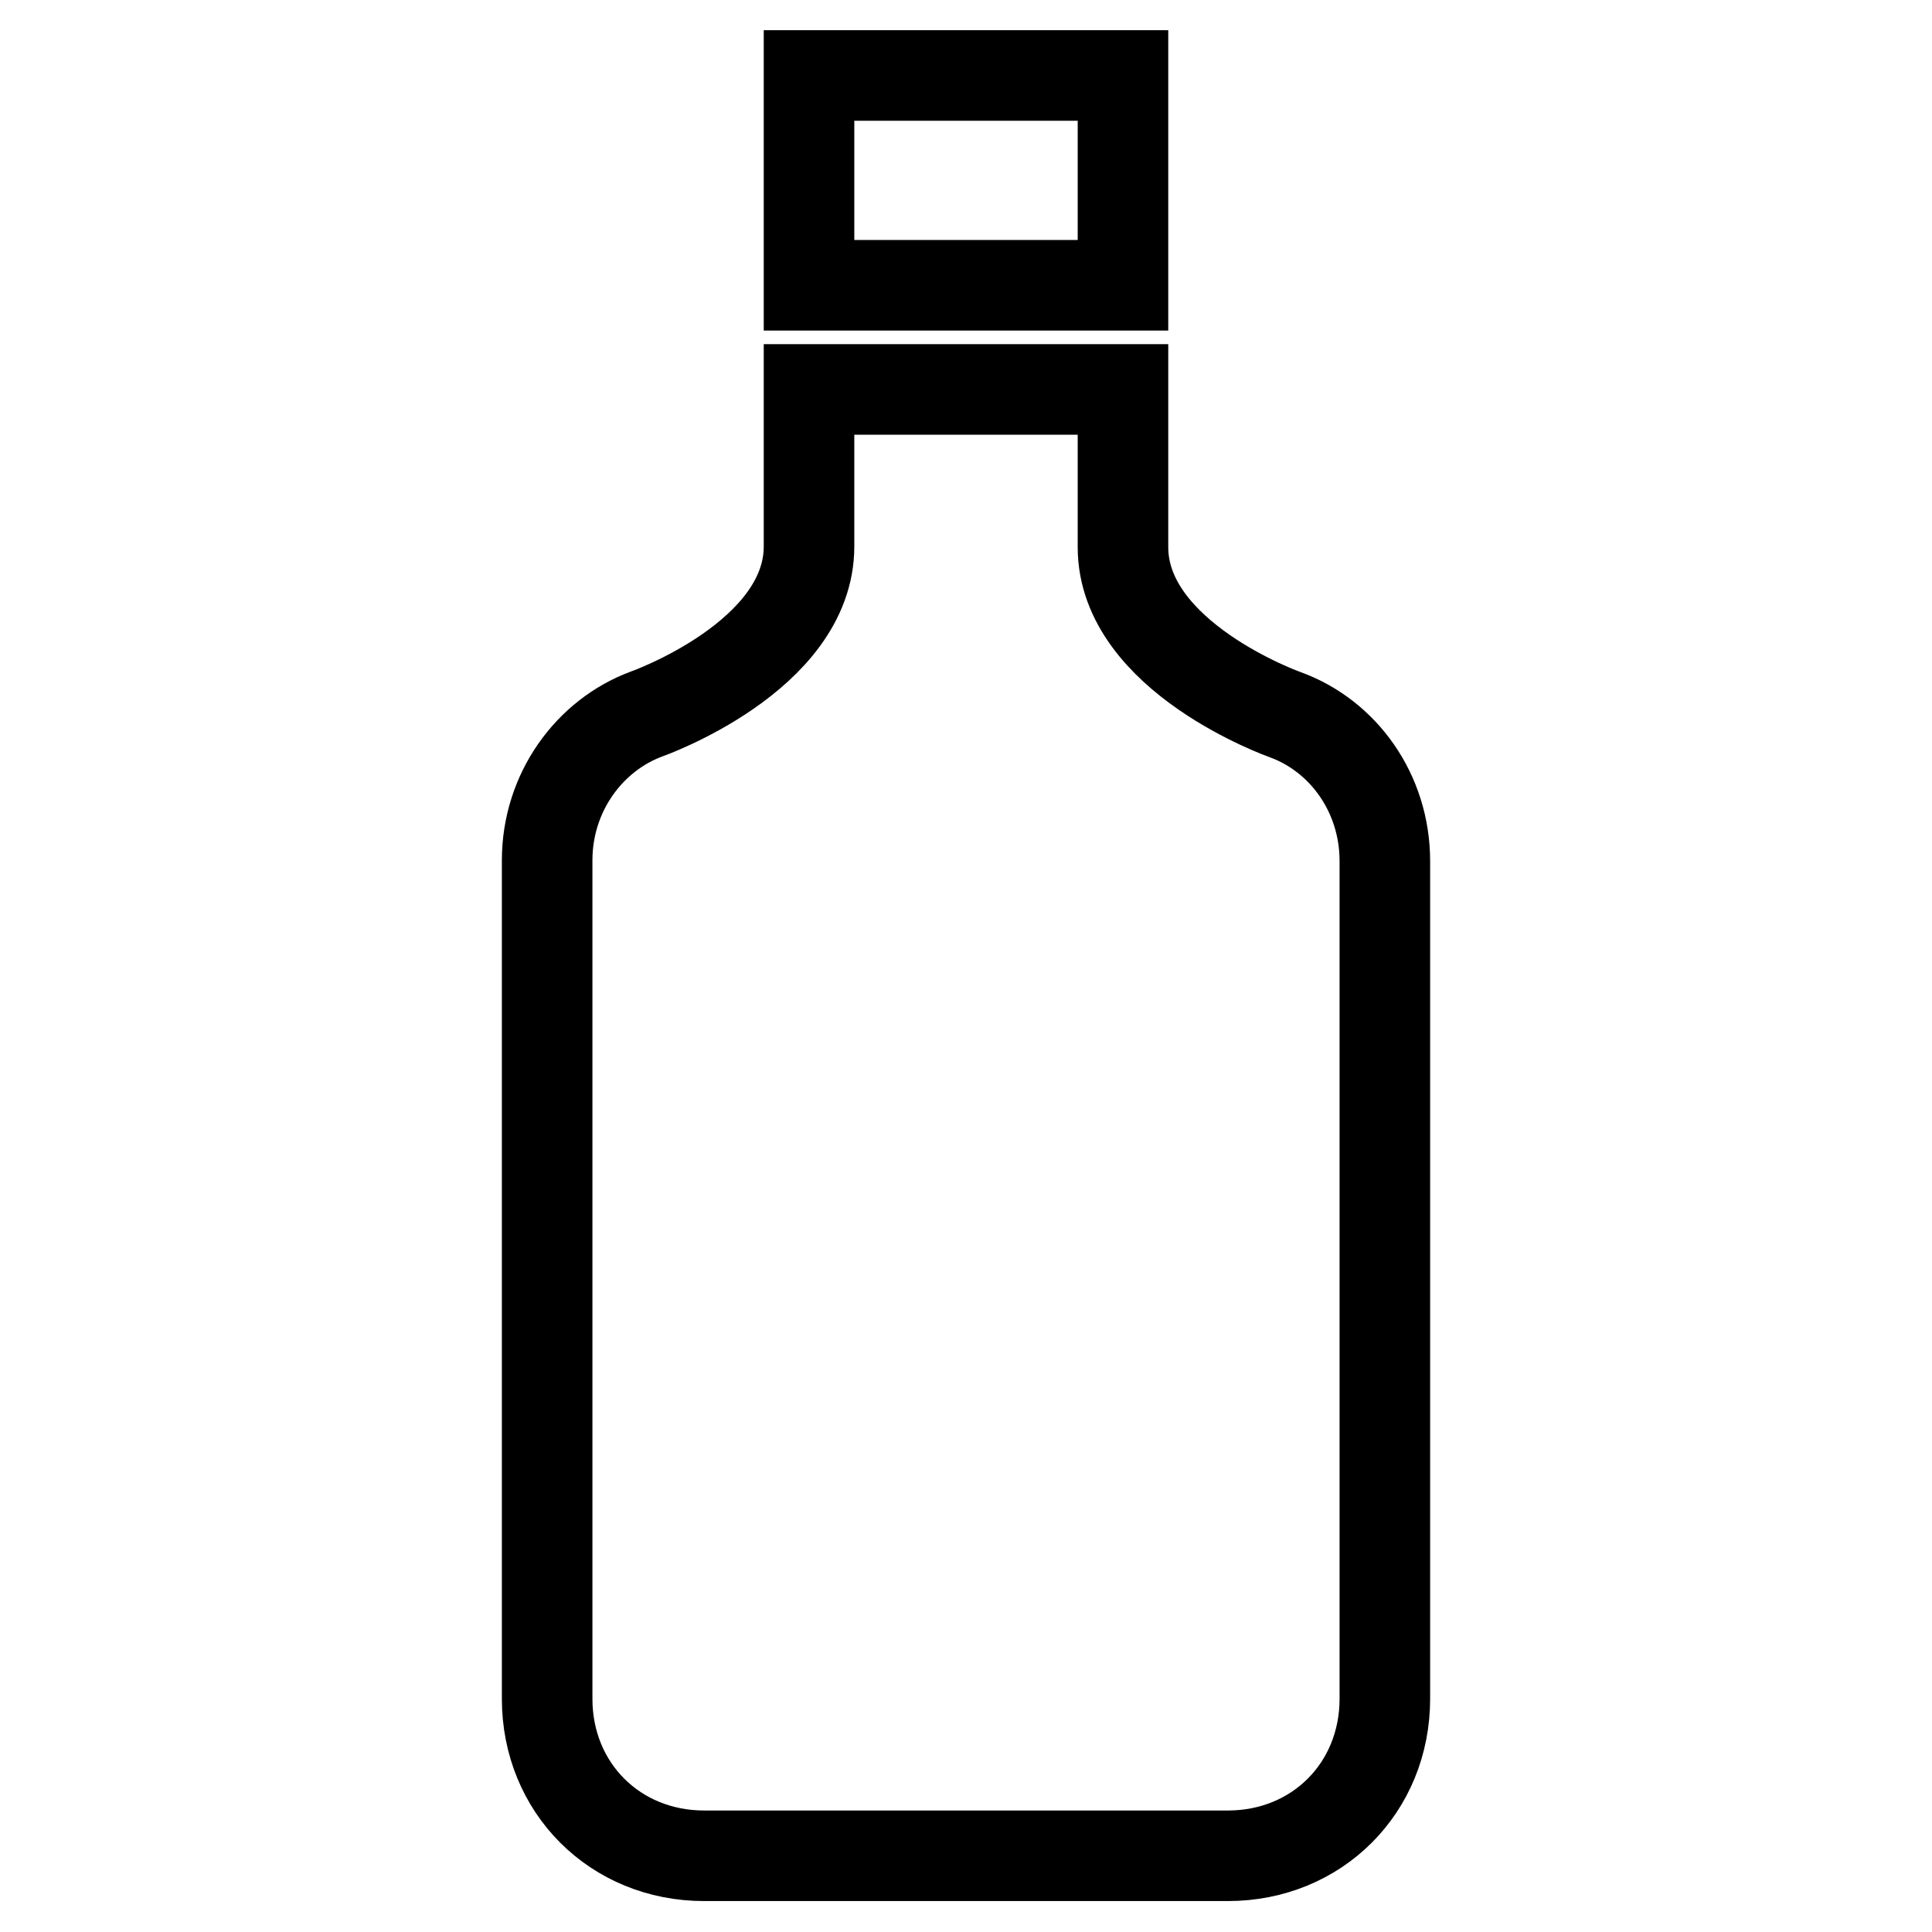
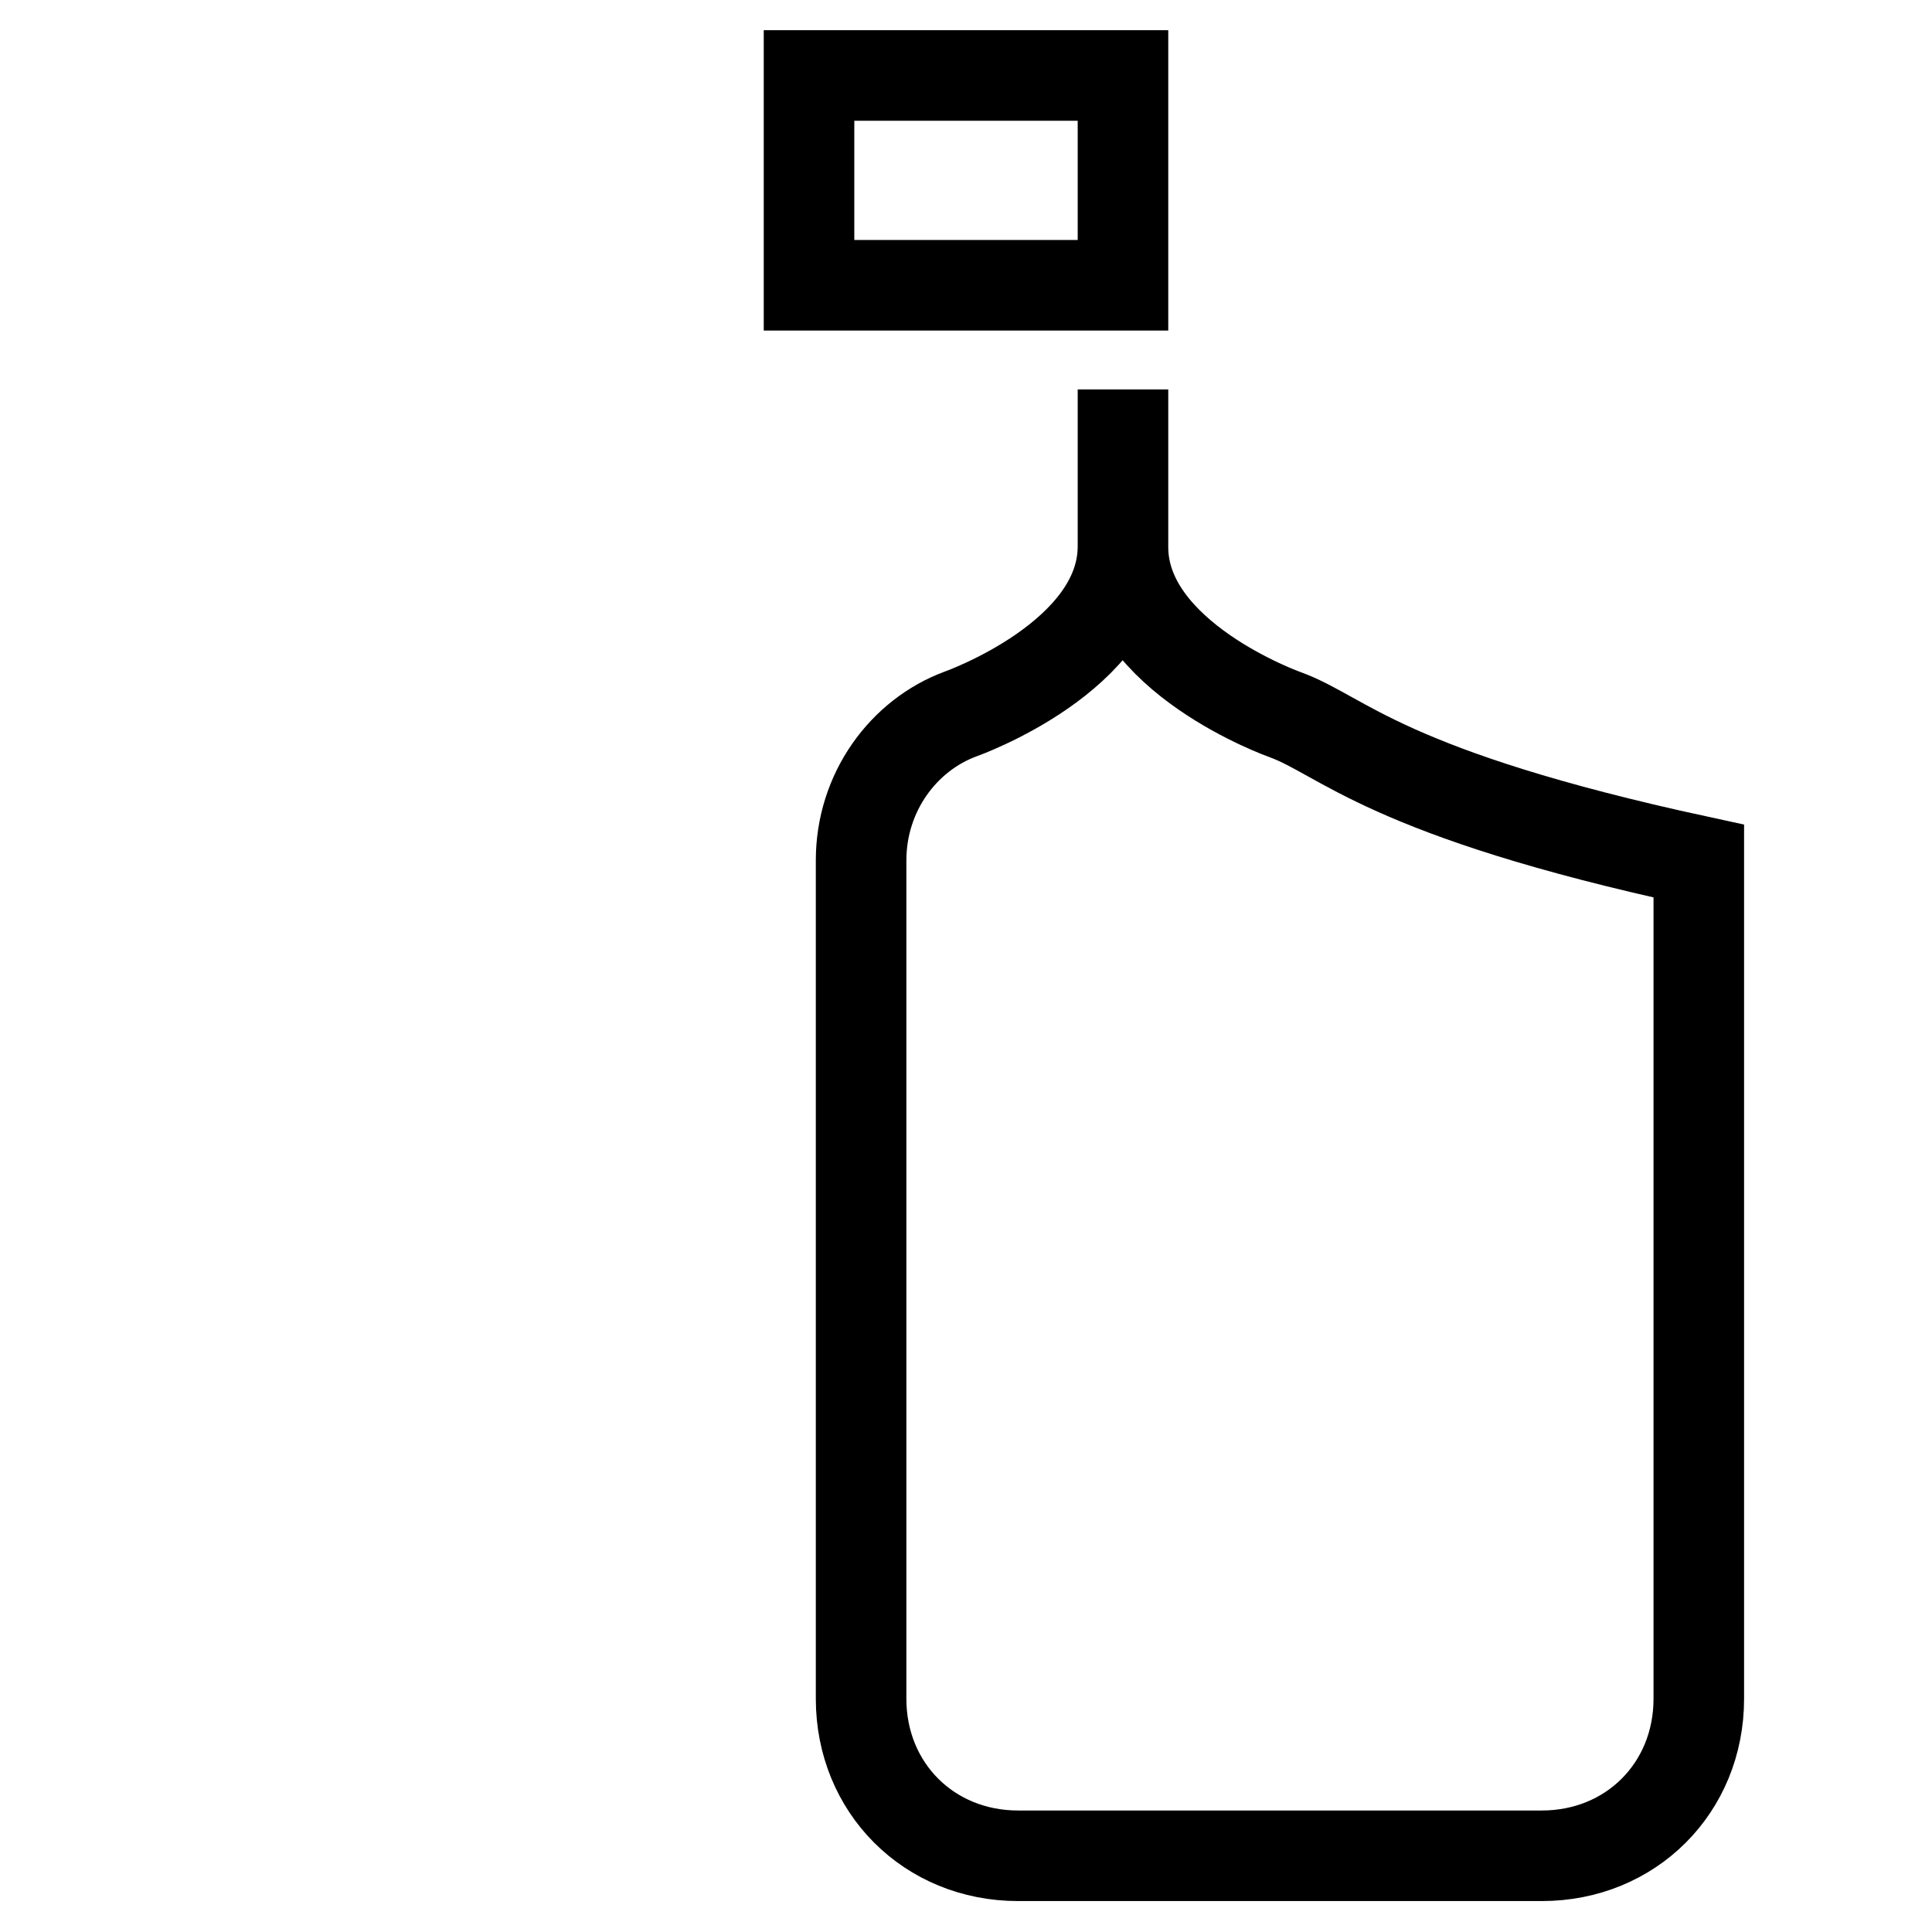
<svg xmlns="http://www.w3.org/2000/svg" version="1.1" x="0px" y="0px" viewBox="0 0 256 256" enable-background="new 0 0 256 256" xml:space="preserve">
  <g>
-     <path stroke-width="12" fill-opacity="0" stroke="#000000" d="M107.2,10h41.6v27.8h-41.6V10z M170.3,94.7c0,0-21.5-7.6-21.5-22.2V51.6h-41.6v20.8 c0,14.6-21.5,22.2-21.5,22.2c-7.6,2.8-13.2,10.4-13.2,19.4v111.1c0,11.8,9,20.8,20.8,20.8h69.4c11.8,0,20.8-9,20.8-20.8V114.1 C183.5,105.1,178,97.5,170.3,94.7L170.3,94.7z" />
+     <path stroke-width="12" fill-opacity="0" stroke="#000000" d="M107.2,10h41.6v27.8h-41.6V10z M170.3,94.7c0,0-21.5-7.6-21.5-22.2V51.6v20.8 c0,14.6-21.5,22.2-21.5,22.2c-7.6,2.8-13.2,10.4-13.2,19.4v111.1c0,11.8,9,20.8,20.8,20.8h69.4c11.8,0,20.8-9,20.8-20.8V114.1 C183.5,105.1,178,97.5,170.3,94.7L170.3,94.7z" />
  </g>
</svg>